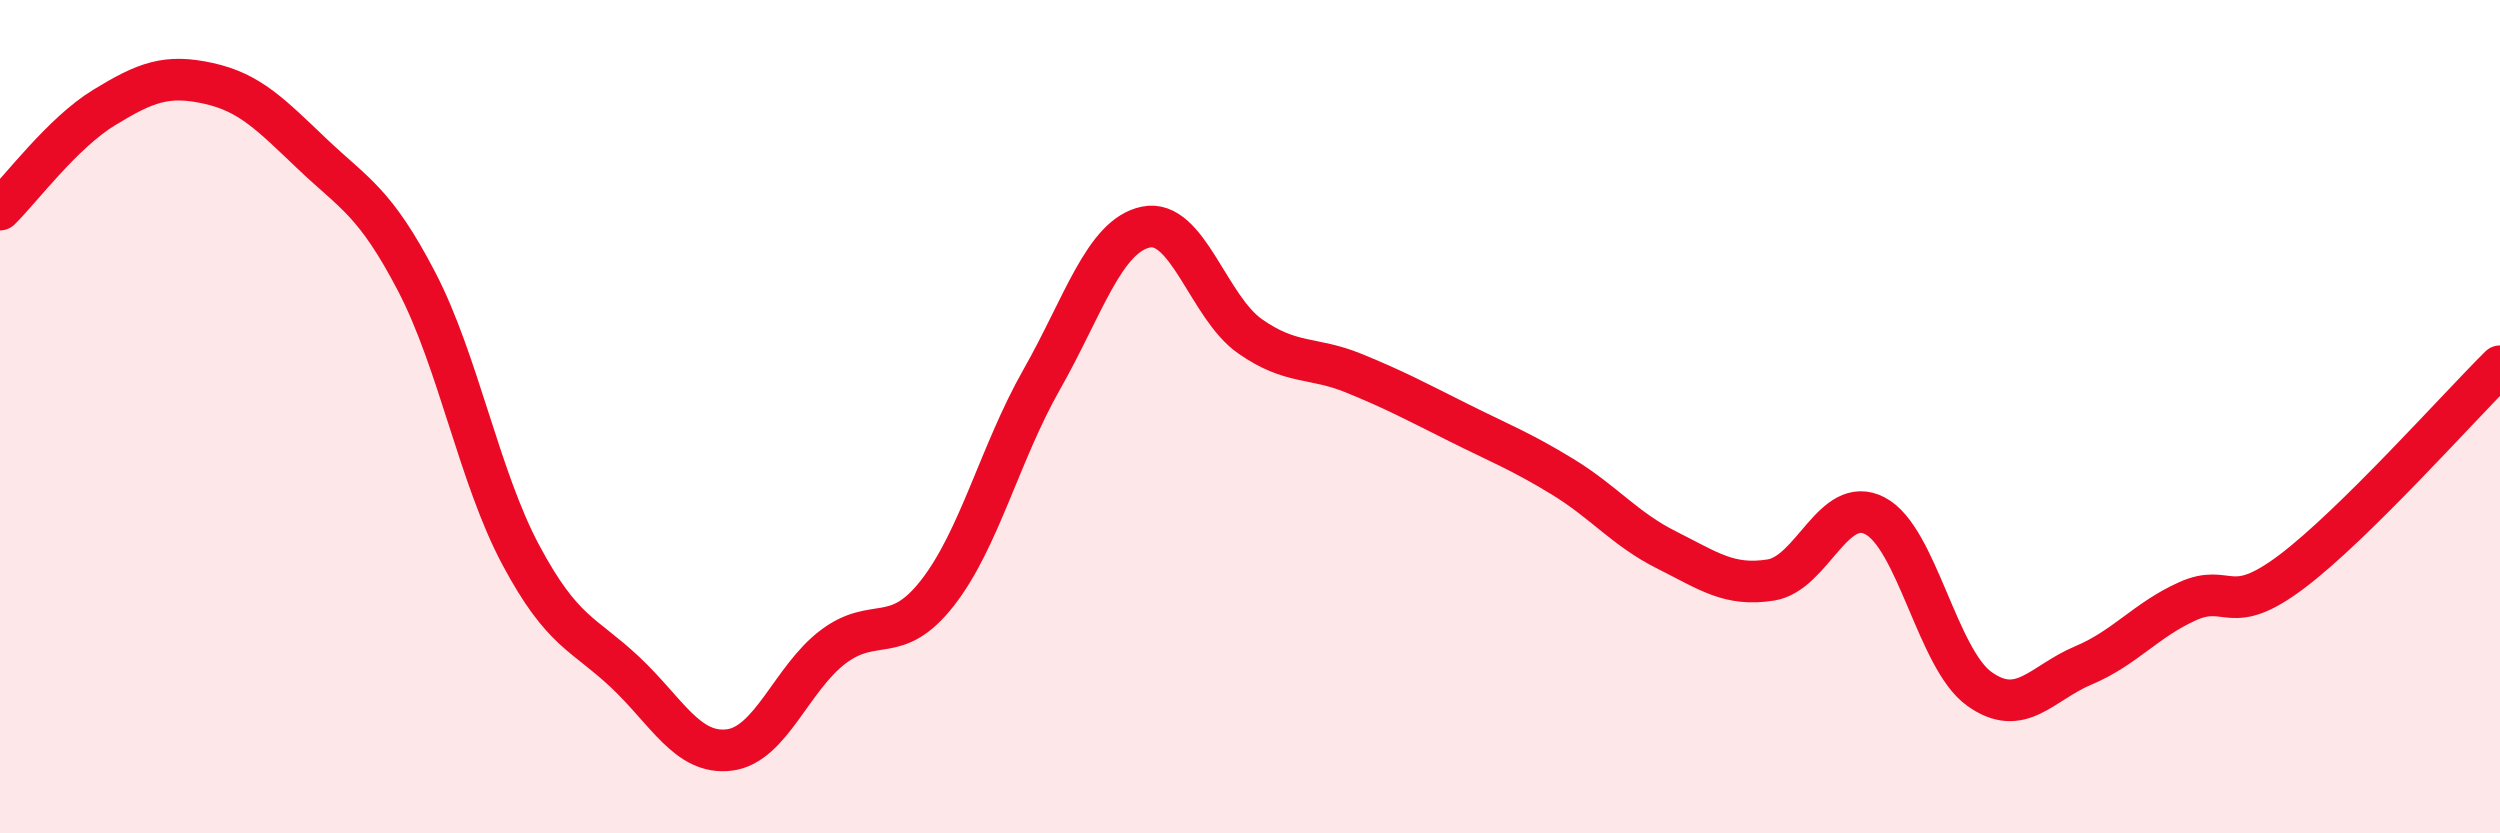
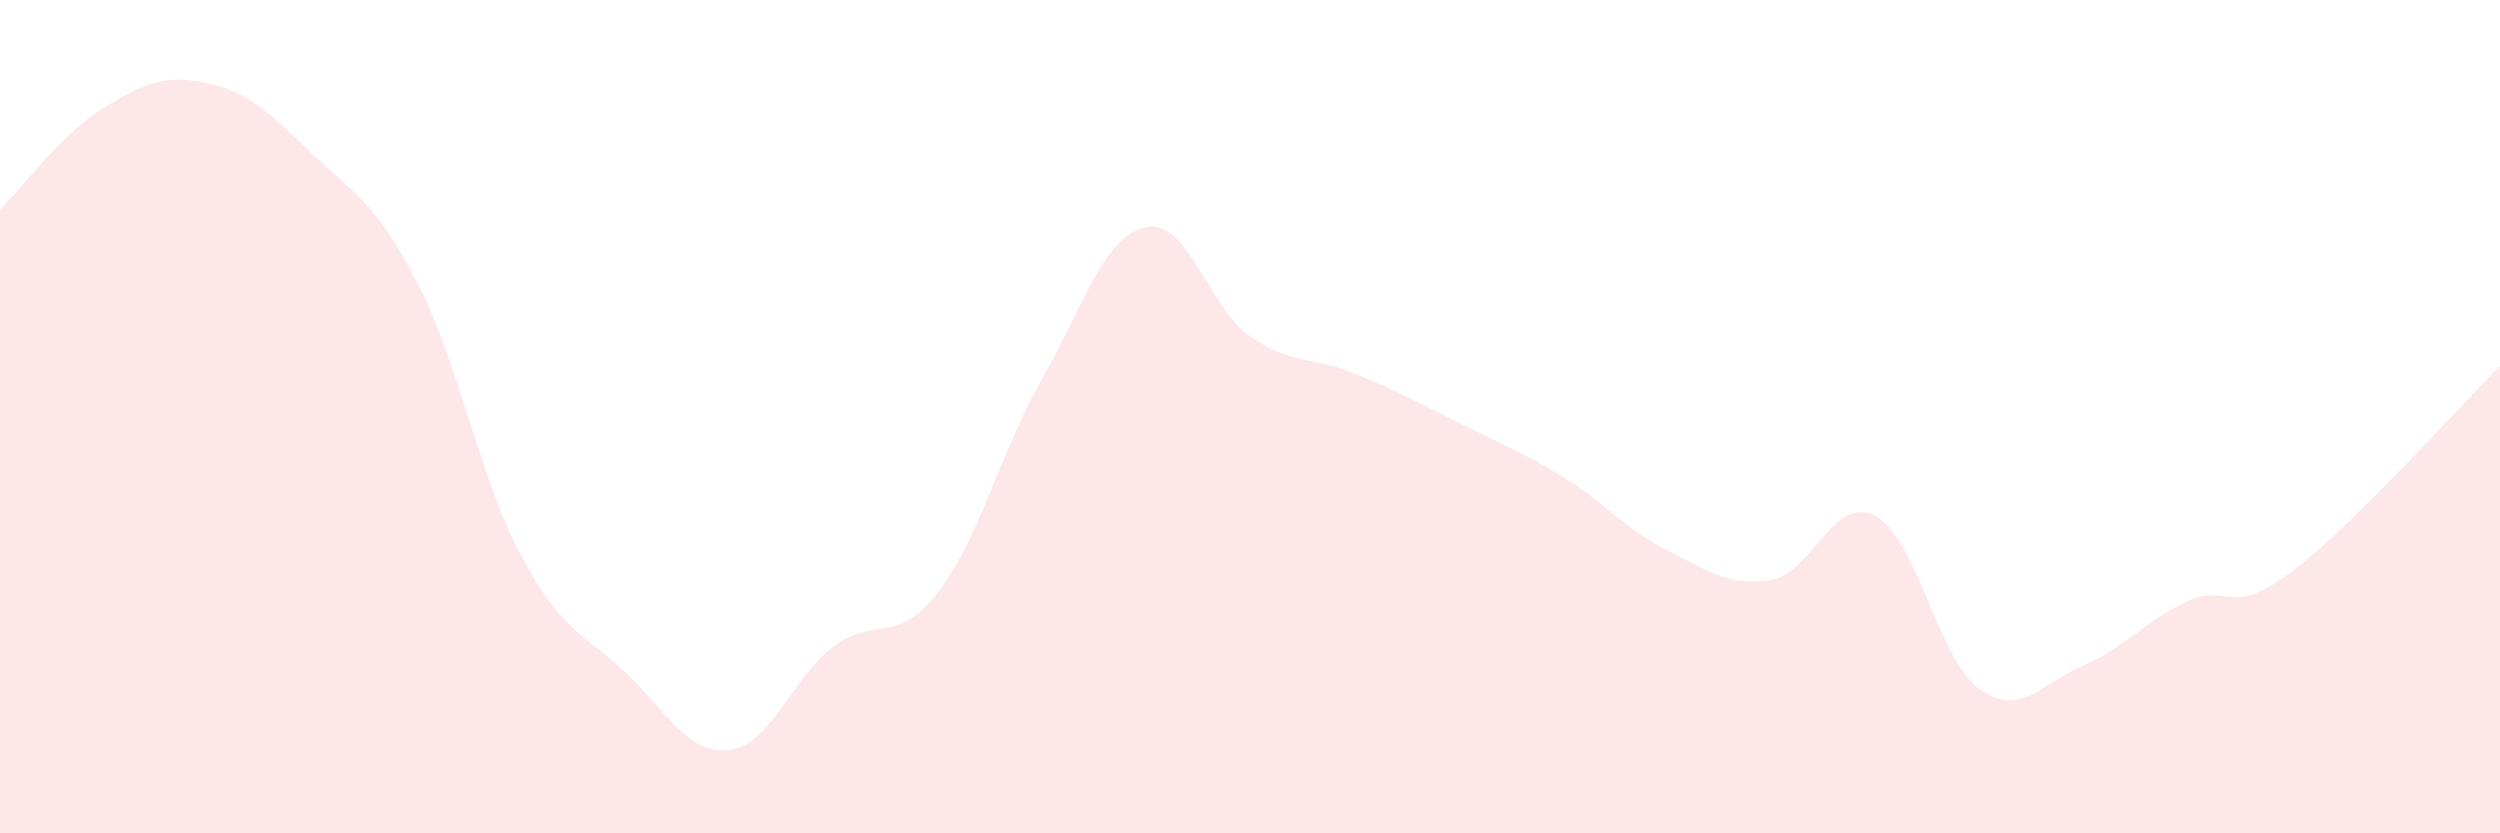
<svg xmlns="http://www.w3.org/2000/svg" width="60" height="20" viewBox="0 0 60 20">
  <path d="M 0,5.03 C 0.5,4.54 1.5,3.19 2.5,2.58 C 3.5,1.97 4,1.78 5,2 C 6,2.22 6.5,2.75 7.5,3.7 C 8.5,4.65 9,4.84 10,6.76 C 11,8.68 11.5,11.45 12.5,13.32 C 13.5,15.19 14,15.19 15,16.13 C 16,17.07 16.5,18.12 17.5,18 C 18.5,17.88 19,16.27 20,15.52 C 21,14.77 21.5,15.51 22.5,14.23 C 23.5,12.95 24,10.87 25,9.11 C 26,7.35 26.5,5.66 27.5,5.45 C 28.5,5.24 29,7.37 30,8.07 C 31,8.77 31.5,8.55 32.5,8.96 C 33.5,9.37 34,9.64 35,10.14 C 36,10.64 36.5,10.83 37.5,11.44 C 38.5,12.05 39,12.7 40,13.2 C 41,13.7 41.5,14.08 42.5,13.92 C 43.5,13.76 44,11.86 45,12.38 C 46,12.9 46.5,15.81 47.5,16.53 C 48.5,17.25 49,16.39 50,15.97 C 51,15.55 51.5,14.88 52.5,14.43 C 53.5,13.98 53.5,14.85 55,13.72 C 56.5,12.59 59,9.78 60,8.79L60 20L0 20Z" fill="#EB0A25" opacity="0.1" stroke-linecap="round" stroke-linejoin="round" />
-   <path d="M 0,5.03 C 0.5,4.54 1.5,3.19 2.5,2.58 C 3.5,1.97 4,1.78 5,2 C 6,2.22 6.5,2.75 7.5,3.7 C 8.5,4.65 9,4.84 10,6.76 C 11,8.68 11.5,11.45 12.5,13.32 C 13.5,15.19 14,15.19 15,16.13 C 16,17.07 16.5,18.12 17.5,18 C 18.5,17.88 19,16.27 20,15.52 C 21,14.77 21.5,15.51 22.5,14.23 C 23.5,12.95 24,10.87 25,9.11 C 26,7.35 26.5,5.66 27.5,5.45 C 28.5,5.24 29,7.37 30,8.07 C 31,8.77 31.5,8.55 32.5,8.96 C 33.5,9.37 34,9.64 35,10.14 C 36,10.64 36.5,10.83 37.5,11.44 C 38.5,12.05 39,12.7 40,13.2 C 41,13.7 41.5,14.08 42.5,13.92 C 43.5,13.76 44,11.86 45,12.38 C 46,12.9 46.5,15.81 47.5,16.53 C 48.5,17.25 49,16.39 50,15.97 C 51,15.55 51.5,14.88 52.5,14.43 C 53.5,13.98 53.5,14.85 55,13.72 C 56.5,12.59 59,9.78 60,8.79" stroke="#EB0A25" stroke-width="1" fill="none" stroke-linecap="round" stroke-linejoin="round" />
</svg>